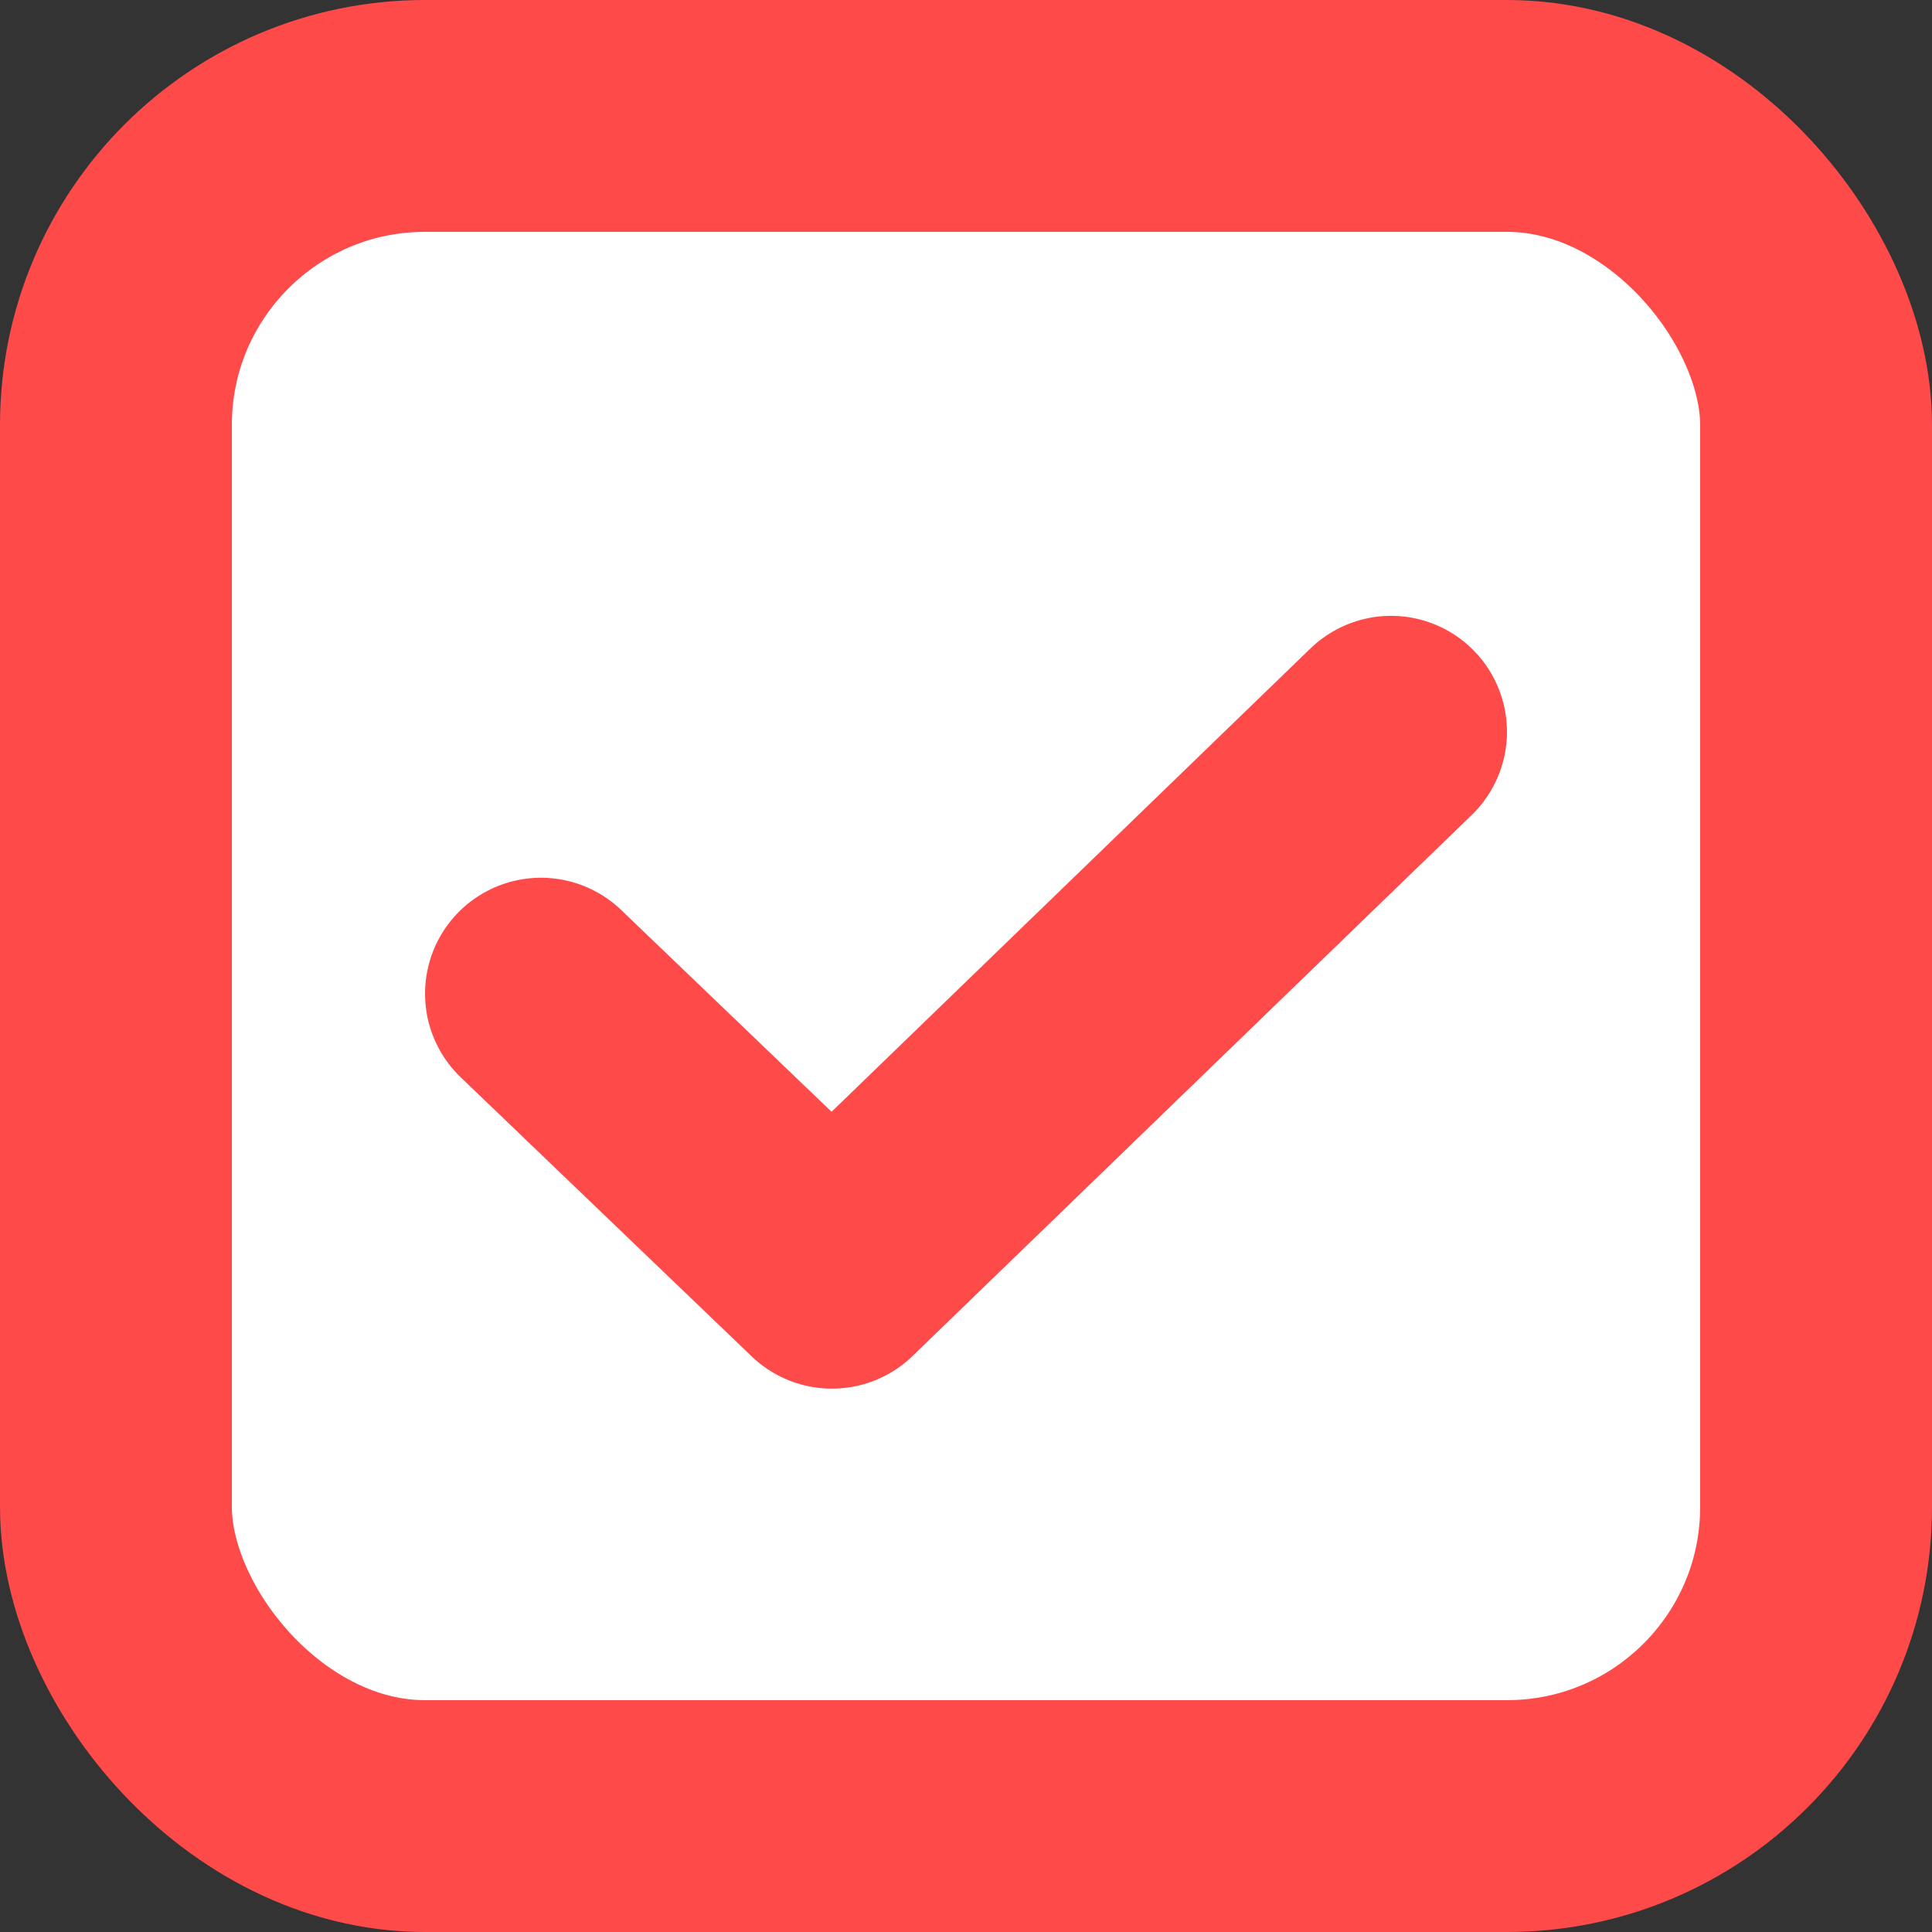
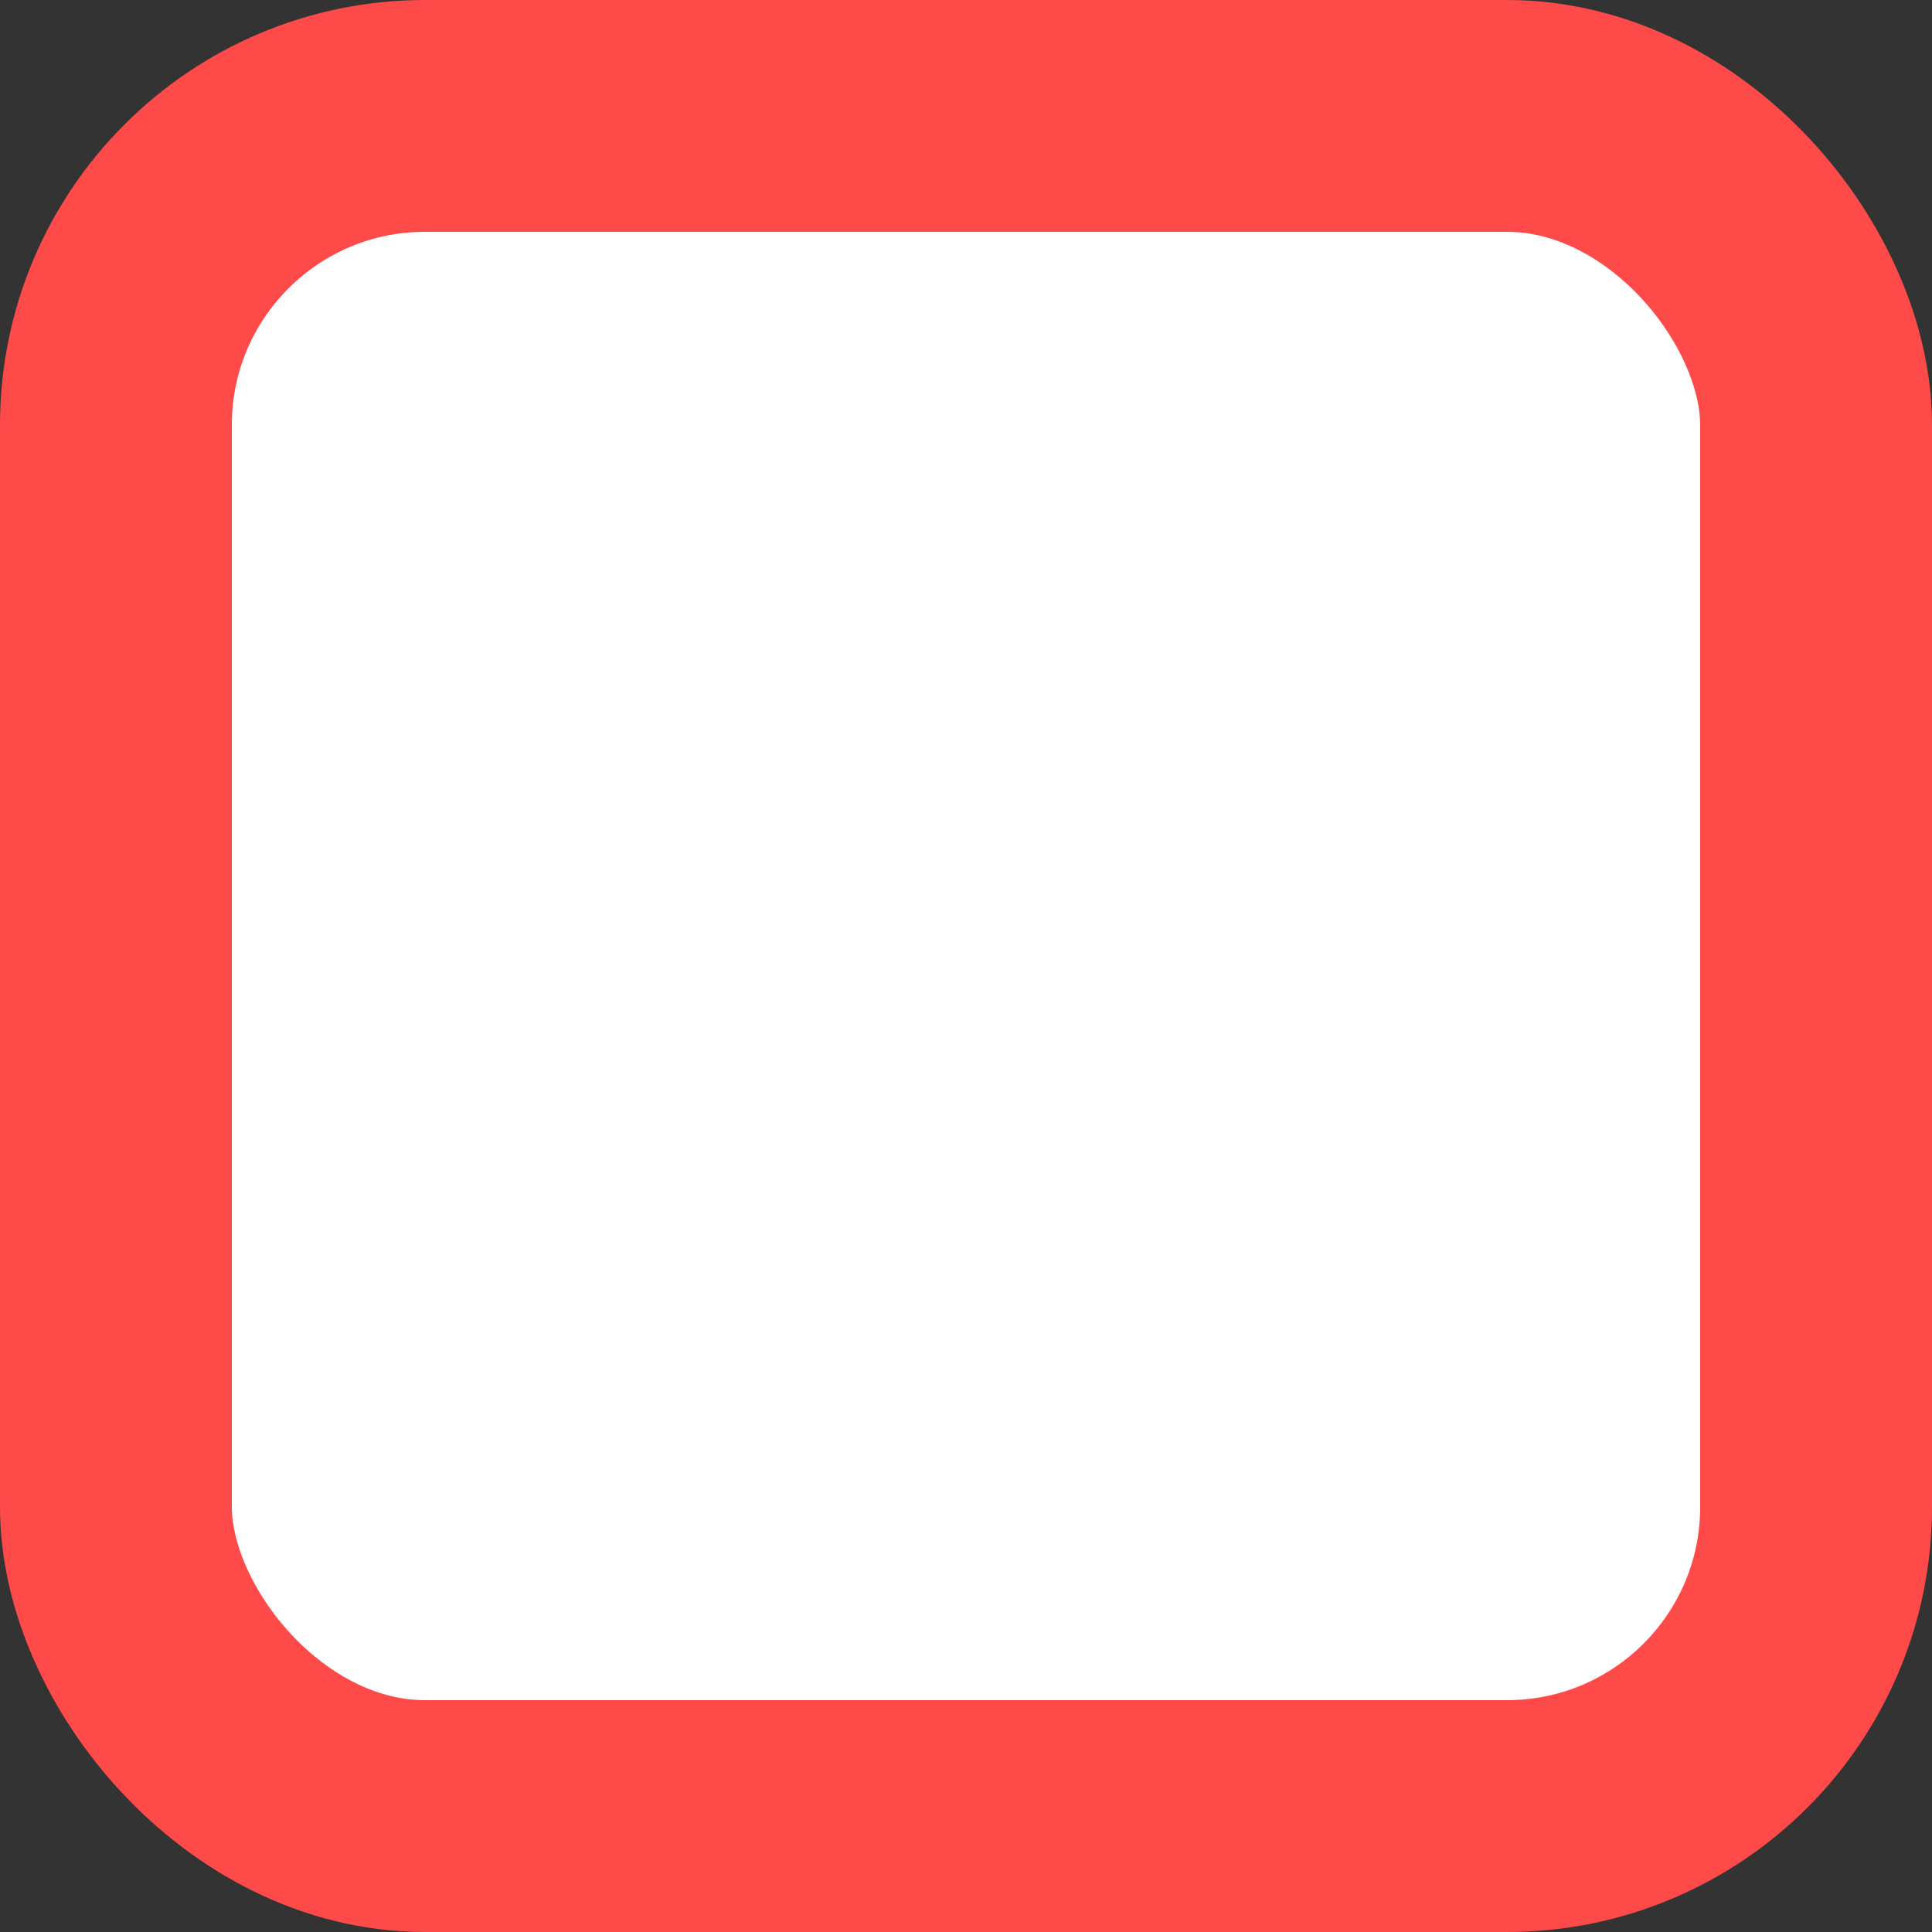
<svg xmlns="http://www.w3.org/2000/svg" width="25" height="25" viewBox="0 0 25 25">
  <rect x="0" y="0" width="25" height="25" fill="#333333" stroke="none" />
  <g id="チェックボックス" transform="translate(1 0.952)">
    <rect id="長方形_421936" data-name="長方形 421936" width="22" height="22" rx="4" transform="translate(0.5 0.548)" fill="#fff" stroke="#ff4a4a" stroke-linecap="round" stroke-linejoin="round" stroke-width="3" />
-     <path id="パス_1187645" data-name="パス 1187645" d="M17.281,8.284l-7.235,7L6.281,11.673" transform="translate(-0.281 0.233)" fill="none" stroke="#ff4a4a" stroke-linecap="round" stroke-linejoin="round" stroke-width="3" />
  </g>
</svg>